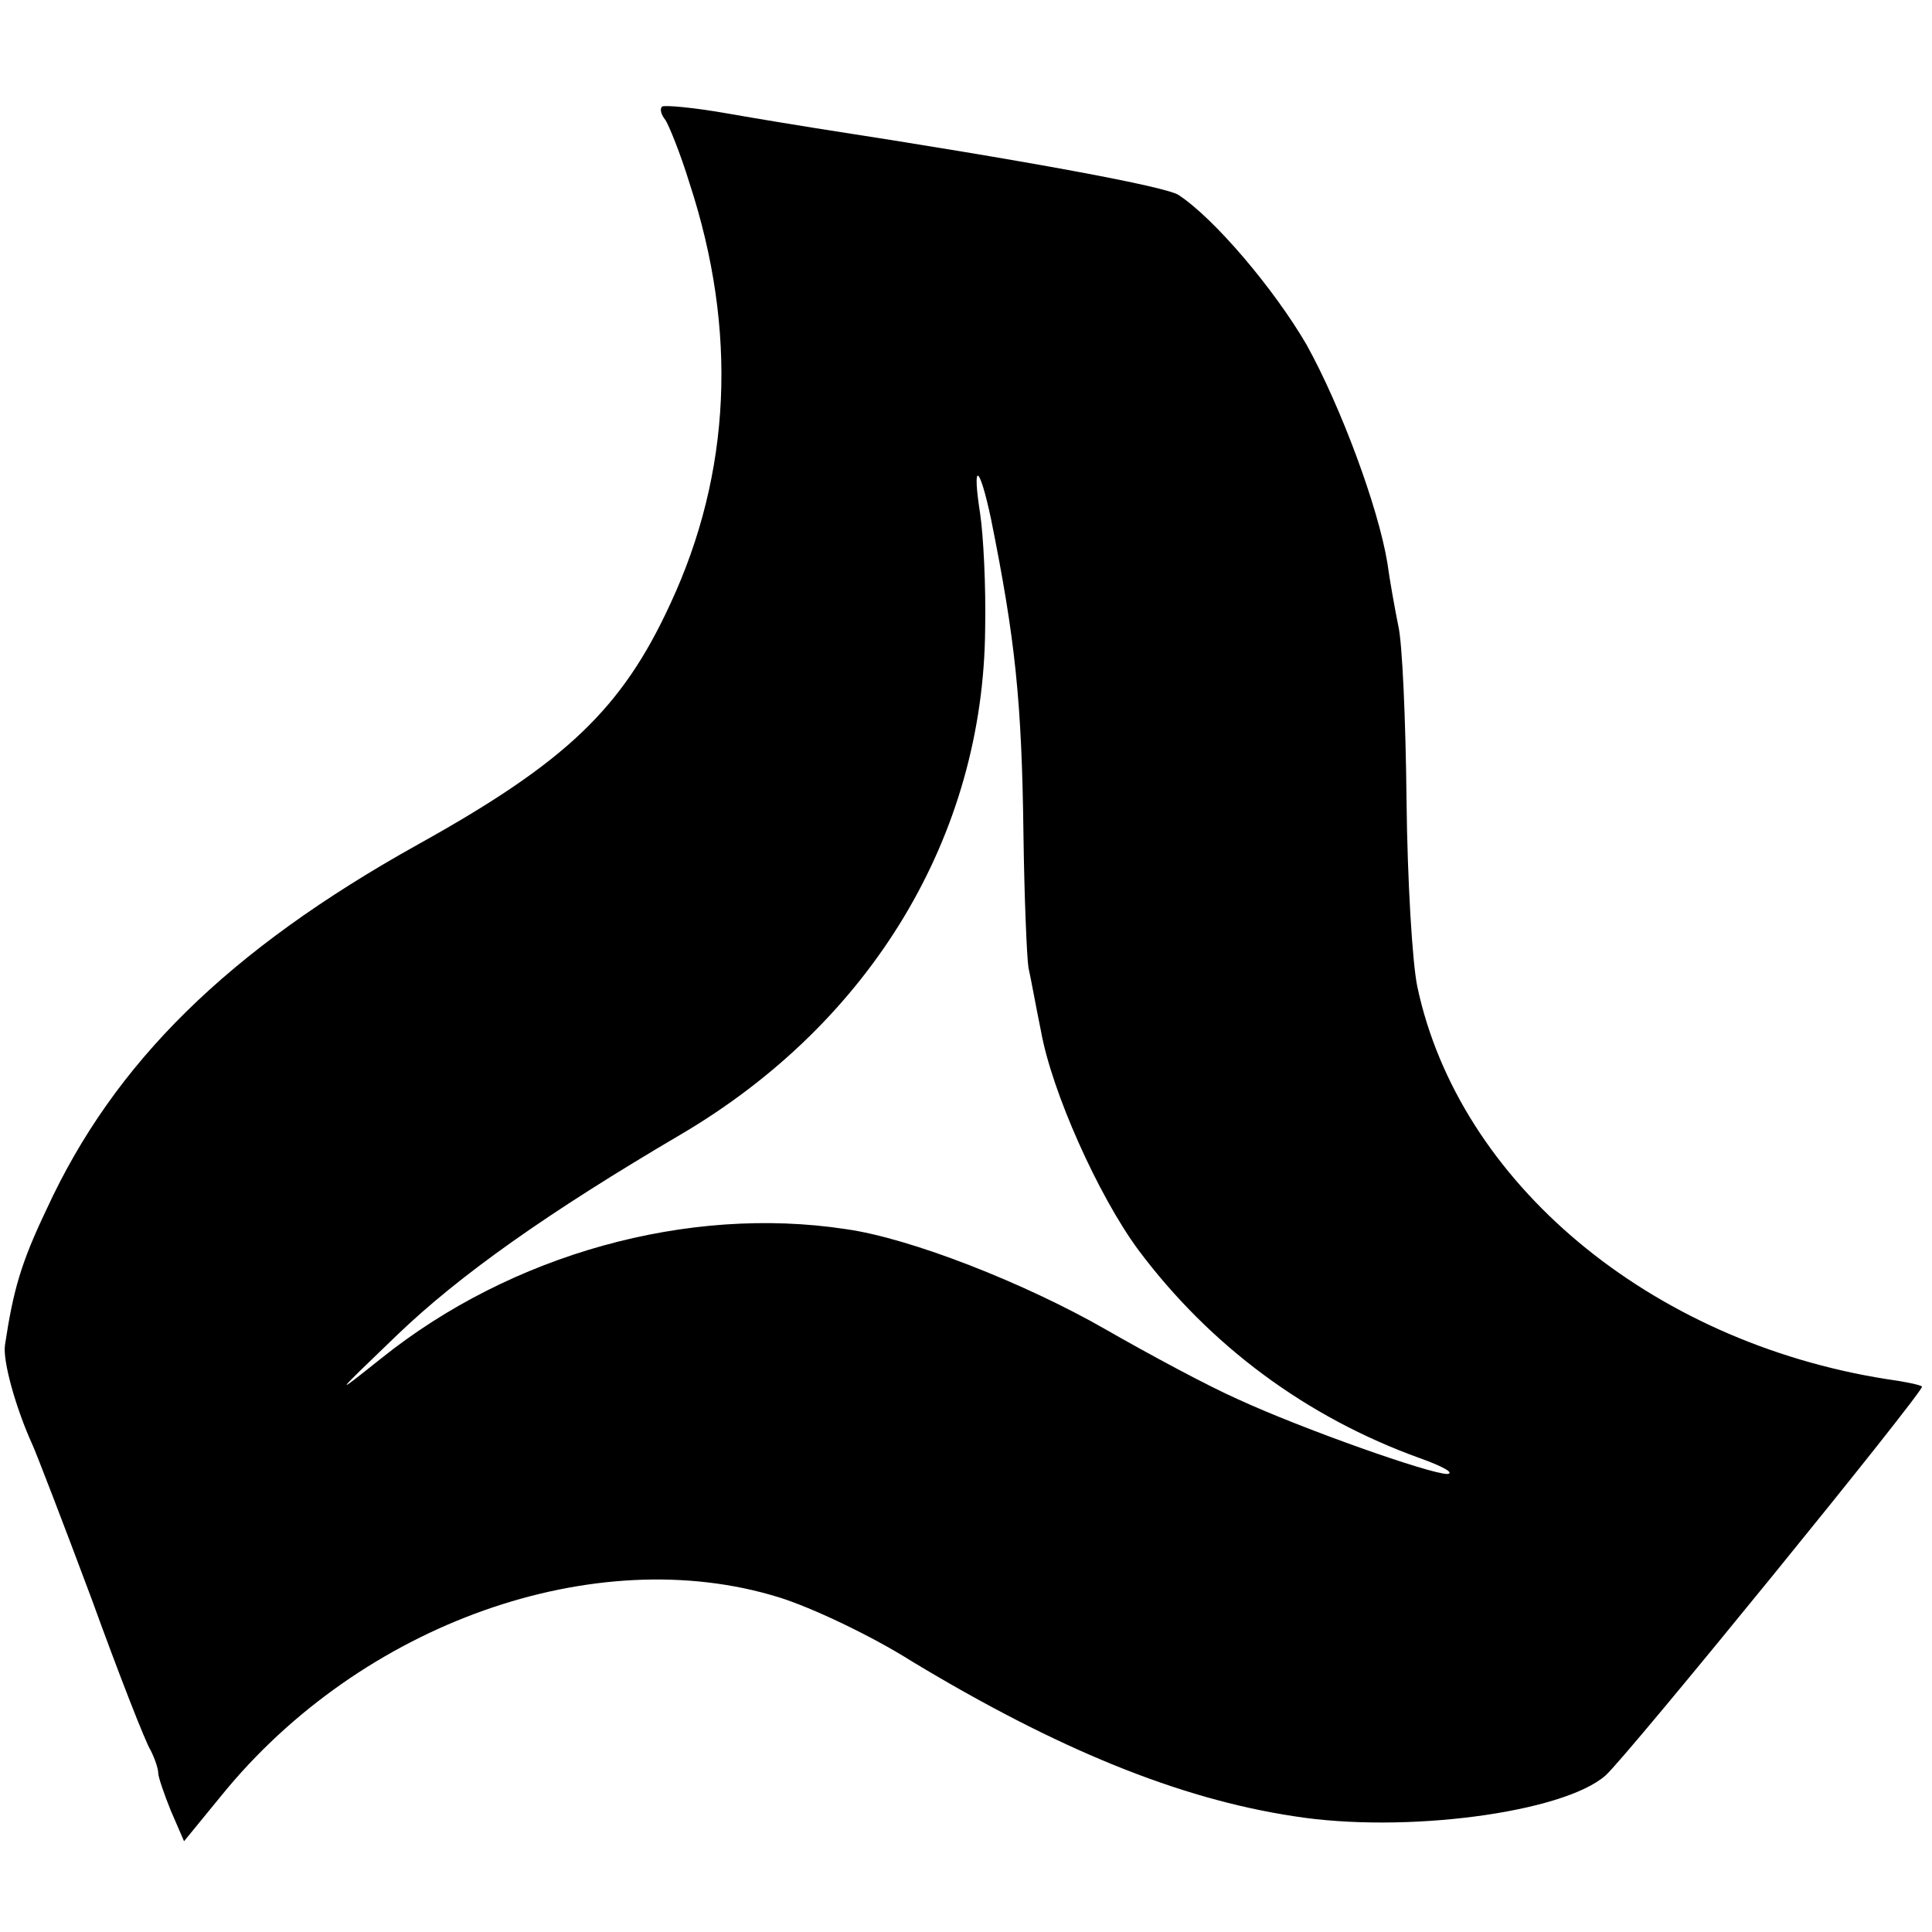
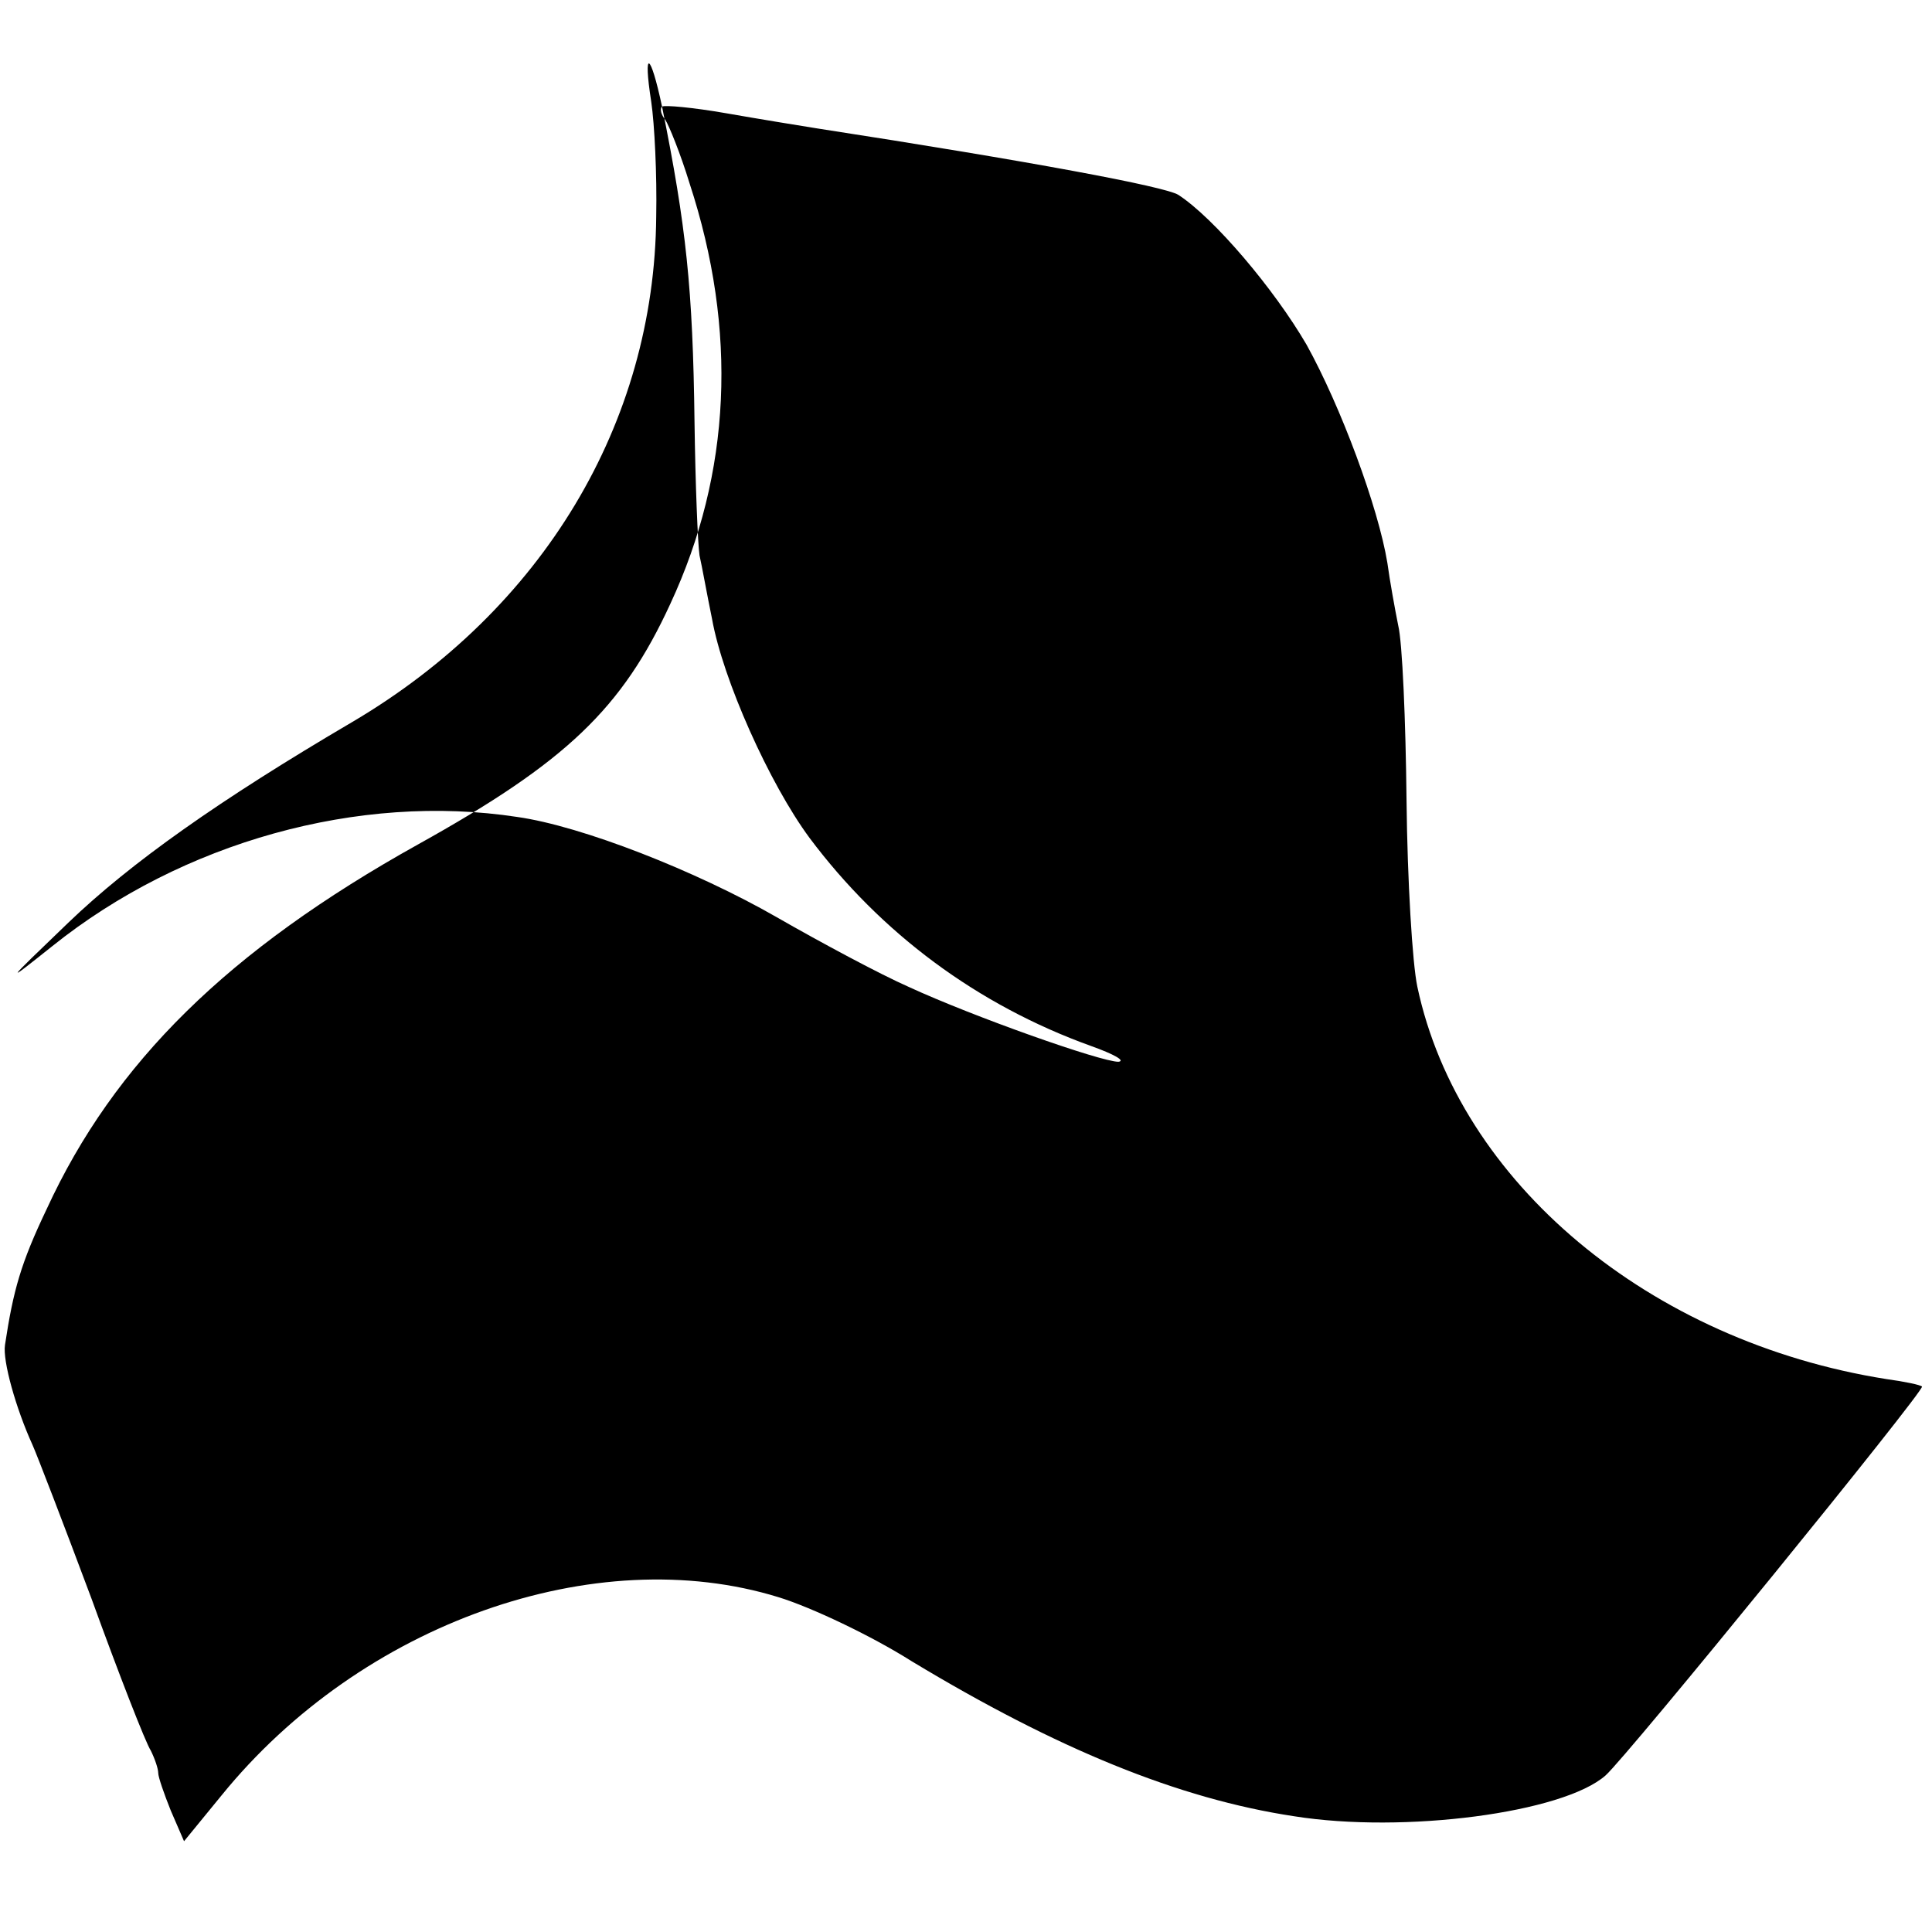
<svg xmlns="http://www.w3.org/2000/svg" version="1.0" width="232pt" height="232pt" viewBox="0 0 232 232" preserveAspectRatio="xMidYMid meet">
  <g transform="translate(0,232) scale(0.1,-0.1)" fill="#000000" stroke="none">
-     <path d="M795 2192 c-3 -3 -1 -10 4 -16 4 -6 18 -40 29 -76 58 -177 50 -348 -23 -505 -58 -126 -125 -190 -303 -289 -228 -127 -365 -262 -446 -438 -31 -65 -40 -97 -50 -163 -3 -19 13 -76 33 -120 5 -11 37 -94 71 -185 33 -91 65 -173 71 -182 5 -10 9 -22 9 -27 0 -5 7 -25 15 -45 l16 -37 45 55 c168 207 449 306 669 238 39 -12 111 -46 160 -77 174 -105 320 -165 459 -186 132 -21 323 4 374 49 26 23 384 463 380 467 -2 2 -21 6 -43 9 -284 45 -513 236 -563 471 -6 28 -12 128 -13 224 -1 95 -5 190 -10 210 -4 20 -10 53 -13 75 -11 67 -56 188 -97 262 -39 67 -111 152 -154 180 -16 10 -176 40 -435 80 -19 3 -68 11 -108 18 -40 7 -74 10 -77 8z m395 -495 c29 -144 37 -218 39 -379 1 -75 4 -147 6 -160 3 -13 9 -47 15 -76 13 -73 69 -198 117 -263 86 -115 202 -201 338 -250 28 -10 42 -18 33 -19 -21 0 -174 54 -252 90 -34 15 -105 53 -159 84 -96 55 -233 109 -311 120 -190 29 -402 -30 -558 -155 -59 -47 -58 -46 19 28 75 72 181 147 341 241 229 135 363 359 365 607 1 50 -2 111 -6 138 -10 64 -1 60 13 -6z" />
+     <path d="M795 2192 c-3 -3 -1 -10 4 -16 4 -6 18 -40 29 -76 58 -177 50 -348 -23 -505 -58 -126 -125 -190 -303 -289 -228 -127 -365 -262 -446 -438 -31 -65 -40 -97 -50 -163 -3 -19 13 -76 33 -120 5 -11 37 -94 71 -185 33 -91 65 -173 71 -182 5 -10 9 -22 9 -27 0 -5 7 -25 15 -45 l16 -37 45 55 c168 207 449 306 669 238 39 -12 111 -46 160 -77 174 -105 320 -165 459 -186 132 -21 323 4 374 49 26 23 384 463 380 467 -2 2 -21 6 -43 9 -284 45 -513 236 -563 471 -6 28 -12 128 -13 224 -1 95 -5 190 -10 210 -4 20 -10 53 -13 75 -11 67 -56 188 -97 262 -39 67 -111 152 -154 180 -16 10 -176 40 -435 80 -19 3 -68 11 -108 18 -40 7 -74 10 -77 8z c29 -144 37 -218 39 -379 1 -75 4 -147 6 -160 3 -13 9 -47 15 -76 13 -73 69 -198 117 -263 86 -115 202 -201 338 -250 28 -10 42 -18 33 -19 -21 0 -174 54 -252 90 -34 15 -105 53 -159 84 -96 55 -233 109 -311 120 -190 29 -402 -30 -558 -155 -59 -47 -58 -46 19 28 75 72 181 147 341 241 229 135 363 359 365 607 1 50 -2 111 -6 138 -10 64 -1 60 13 -6z" />
  </g>
</svg>